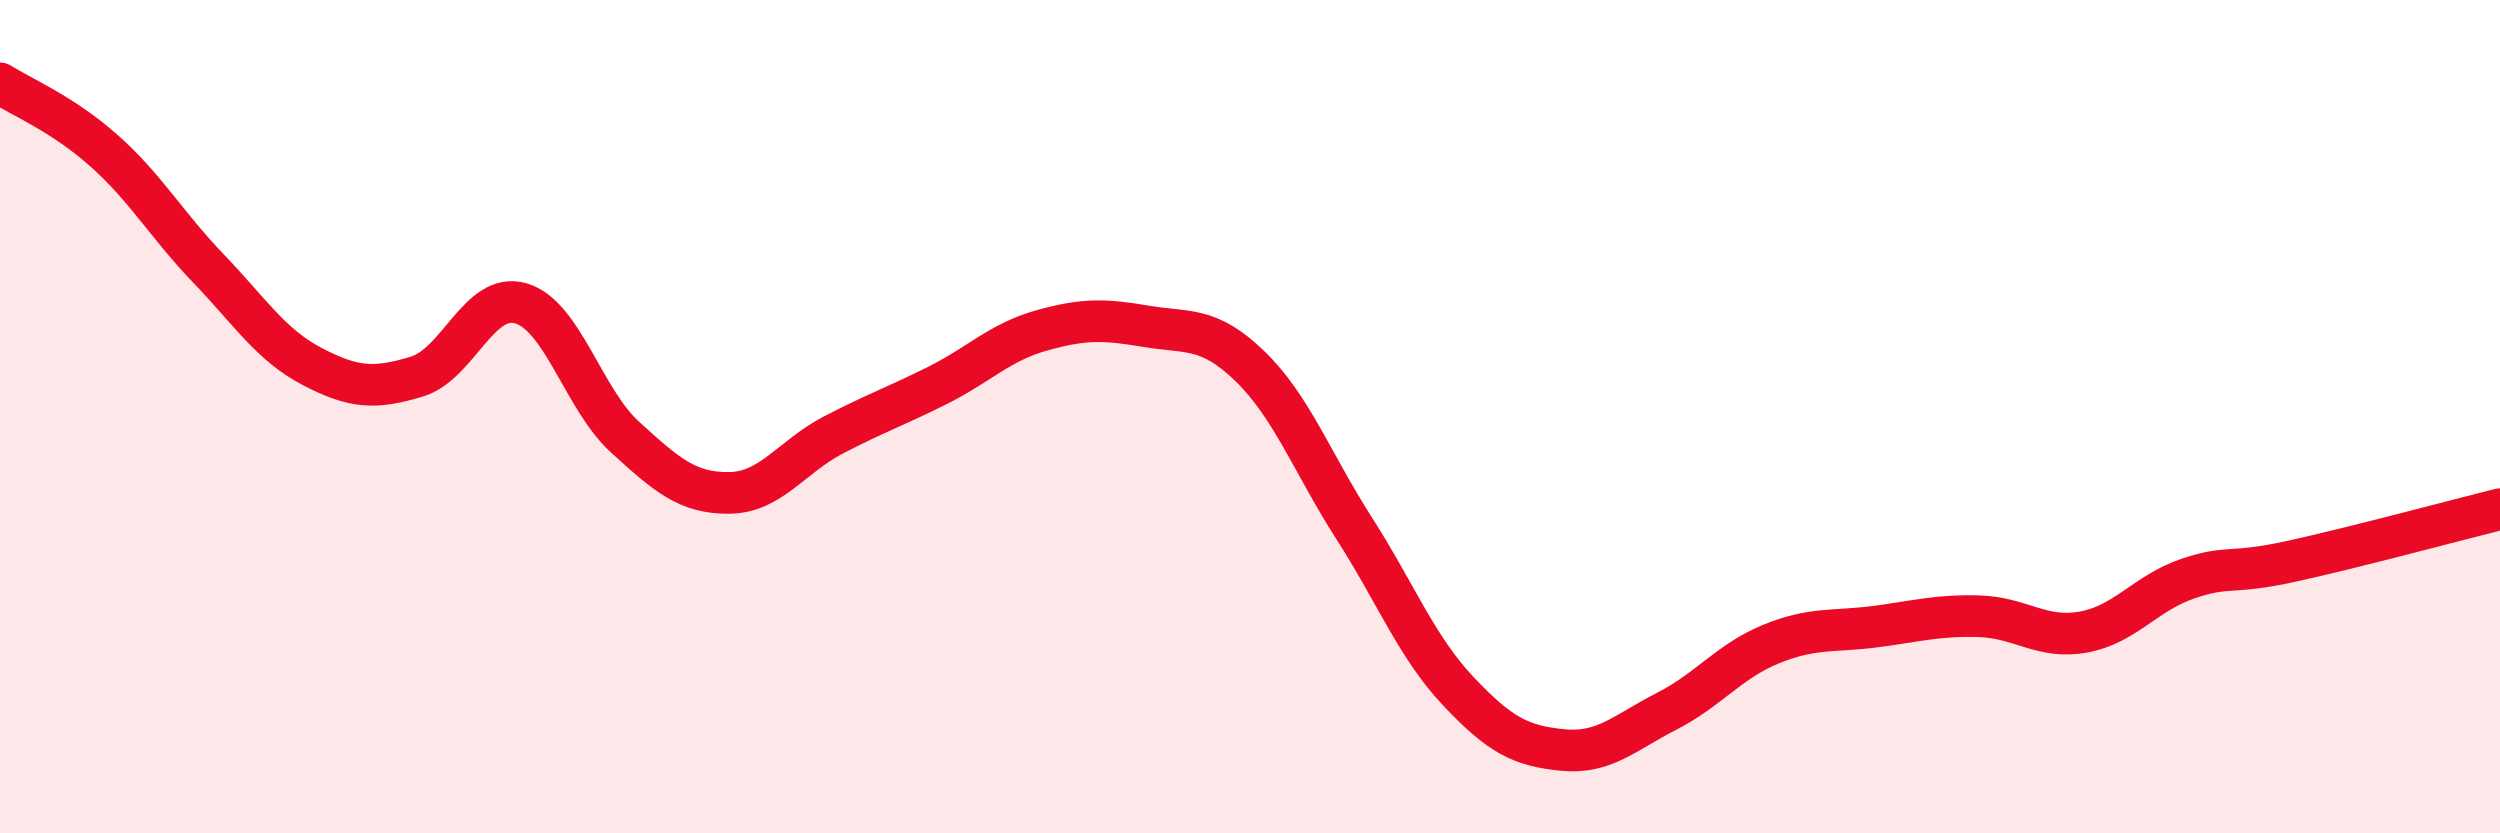
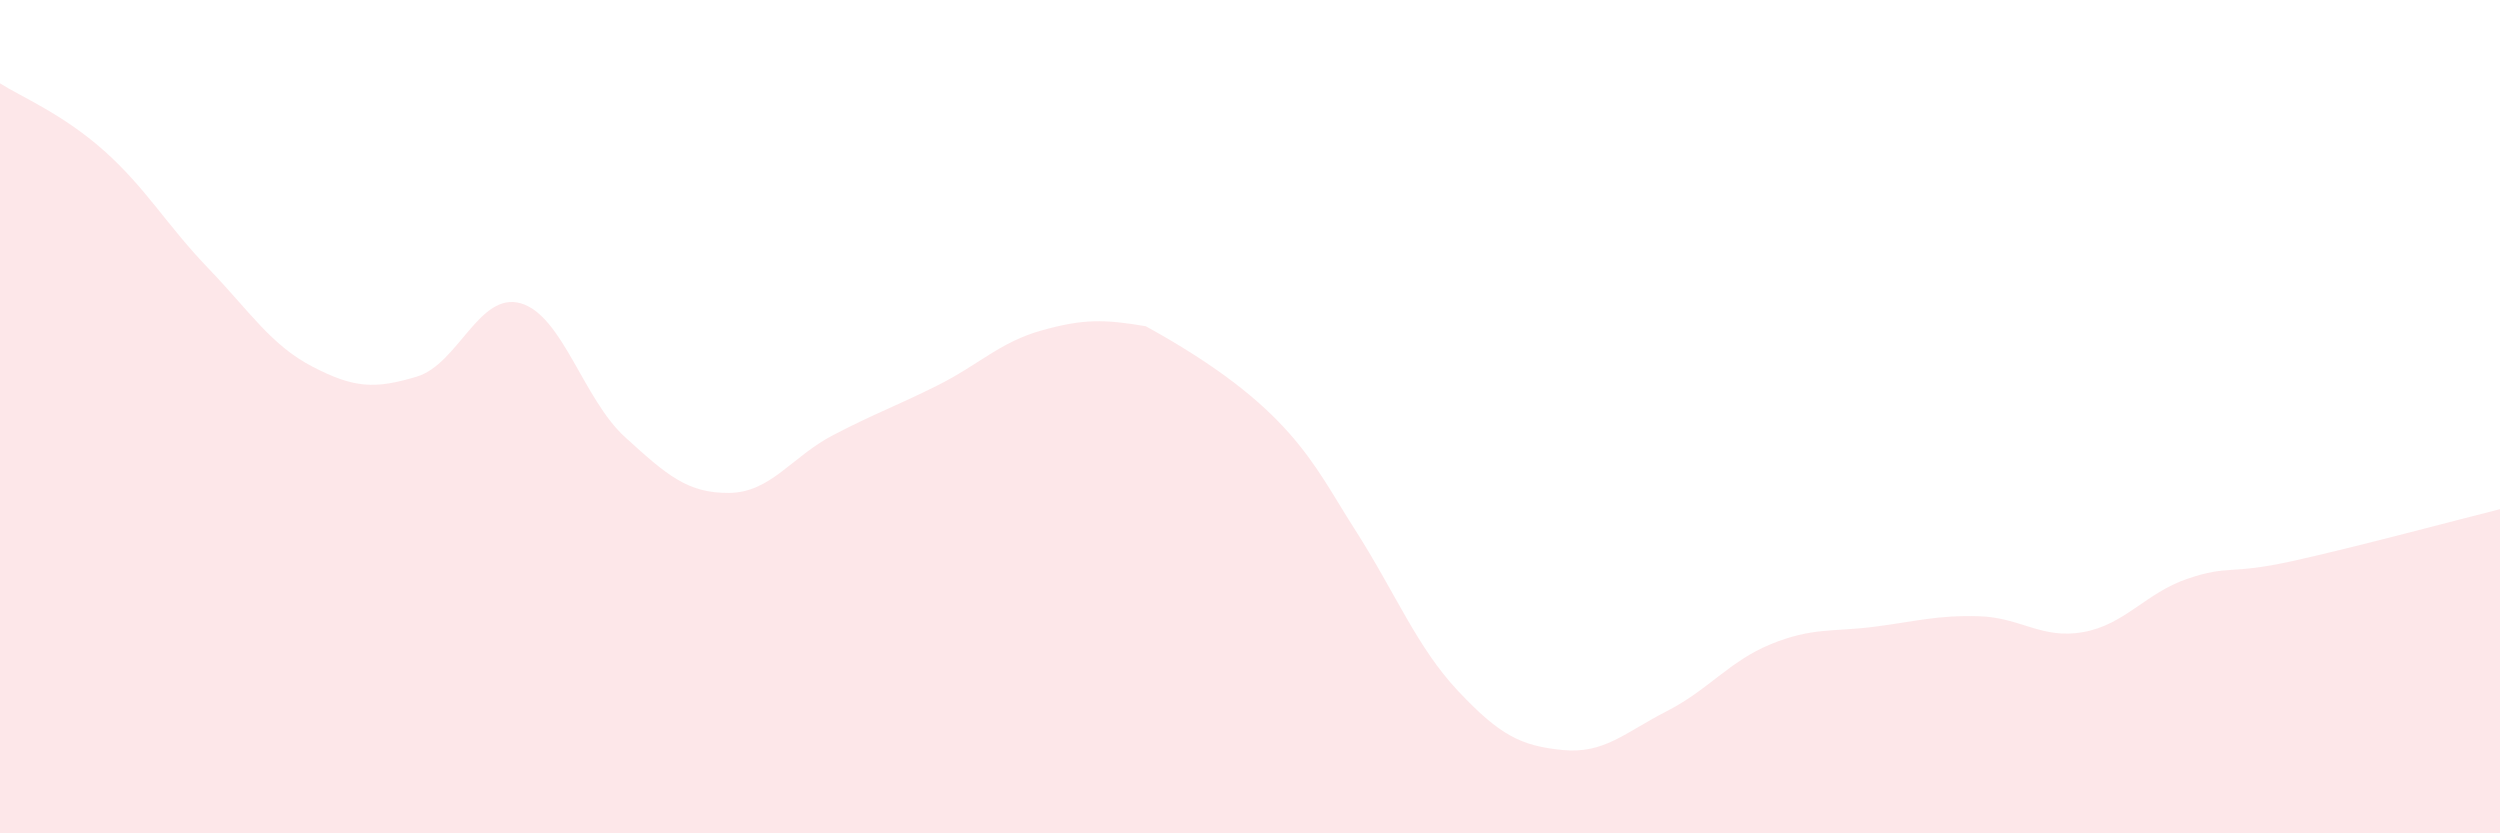
<svg xmlns="http://www.w3.org/2000/svg" width="60" height="20" viewBox="0 0 60 20">
-   <path d="M 0,2 C 0.5,2.32 1.5,2.73 2.5,3.62 C 3.5,4.51 4,5.4 5,6.44 C 6,7.48 6.5,8.28 7.5,8.8 C 8.5,9.32 9,9.34 10,9.04 C 11,8.74 11.5,6.99 12.5,7.28 C 13.5,7.57 14,9.58 15,10.49 C 16,11.4 16.5,11.84 17.5,11.83 C 18.5,11.82 19,10.96 20,10.44 C 21,9.92 21.5,9.75 22.5,9.25 C 23.5,8.75 24,8.21 25,7.93 C 26,7.65 26.5,7.66 27.5,7.83 C 28.5,8 29,7.82 30,8.79 C 31,9.76 31.5,11.12 32.5,12.68 C 33.5,14.24 34,15.53 35,16.59 C 36,17.65 36.5,17.9 37.5,18 C 38.5,18.1 39,17.58 40,17.07 C 41,16.56 41.5,15.87 42.5,15.46 C 43.5,15.05 44,15.17 45,15.04 C 46,14.91 46.5,14.76 47.5,14.79 C 48.5,14.82 49,15.35 50,15.17 C 51,14.99 51.5,14.23 52.5,13.89 C 53.5,13.55 53.5,13.8 55,13.47 C 56.5,13.14 59,12.47 60,12.22L60 20L0 20Z" fill="#EB0A25" opacity="0.1" stroke-linecap="round" stroke-linejoin="round" />
-   <path d="M 0,2 C 0.5,2.32 1.5,2.73 2.5,3.62 C 3.5,4.51 4,5.4 5,6.44 C 6,7.48 6.5,8.28 7.5,8.8 C 8.5,9.32 9,9.34 10,9.04 C 11,8.74 11.5,6.99 12.5,7.28 C 13.5,7.57 14,9.58 15,10.49 C 16,11.4 16.5,11.84 17.5,11.83 C 18.5,11.82 19,10.96 20,10.44 C 21,9.92 21.5,9.75 22.5,9.25 C 23.5,8.75 24,8.21 25,7.93 C 26,7.65 26.5,7.66 27.5,7.83 C 28.5,8 29,7.82 30,8.79 C 31,9.76 31.5,11.12 32.5,12.68 C 33.5,14.24 34,15.53 35,16.59 C 36,17.65 36.5,17.9 37.5,18 C 38.5,18.1 39,17.58 40,17.07 C 41,16.56 41.5,15.87 42.5,15.46 C 43.5,15.05 44,15.17 45,15.04 C 46,14.91 46.5,14.76 47.5,14.79 C 48.5,14.82 49,15.35 50,15.17 C 51,14.99 51.5,14.23 52.5,13.89 C 53.5,13.55 53.5,13.8 55,13.47 C 56.5,13.14 59,12.47 60,12.22" stroke="#EB0A25" stroke-width="1" fill="none" stroke-linecap="round" stroke-linejoin="round" />
+   <path d="M 0,2 C 0.5,2.32 1.5,2.73 2.5,3.62 C 3.5,4.51 4,5.4 5,6.44 C 6,7.48 6.5,8.28 7.5,8.8 C 8.5,9.32 9,9.34 10,9.04 C 11,8.74 11.5,6.99 12.5,7.28 C 13.5,7.57 14,9.58 15,10.49 C 16,11.4 16.5,11.84 17.5,11.83 C 18.5,11.82 19,10.96 20,10.44 C 21,9.92 21.5,9.75 22.5,9.25 C 23.5,8.75 24,8.21 25,7.93 C 26,7.65 26.5,7.66 27.5,7.83 C 31,9.76 31.5,11.12 32.5,12.68 C 33.5,14.24 34,15.53 35,16.59 C 36,17.65 36.5,17.9 37.5,18 C 38.5,18.1 39,17.58 40,17.07 C 41,16.56 41.5,15.87 42.5,15.46 C 43.5,15.05 44,15.17 45,15.04 C 46,14.91 46.5,14.76 47.5,14.79 C 48.5,14.82 49,15.35 50,15.17 C 51,14.99 51.5,14.23 52.5,13.89 C 53.5,13.55 53.5,13.8 55,13.47 C 56.5,13.14 59,12.47 60,12.22L60 20L0 20Z" fill="#EB0A25" opacity="0.1" stroke-linecap="round" stroke-linejoin="round" />
</svg>